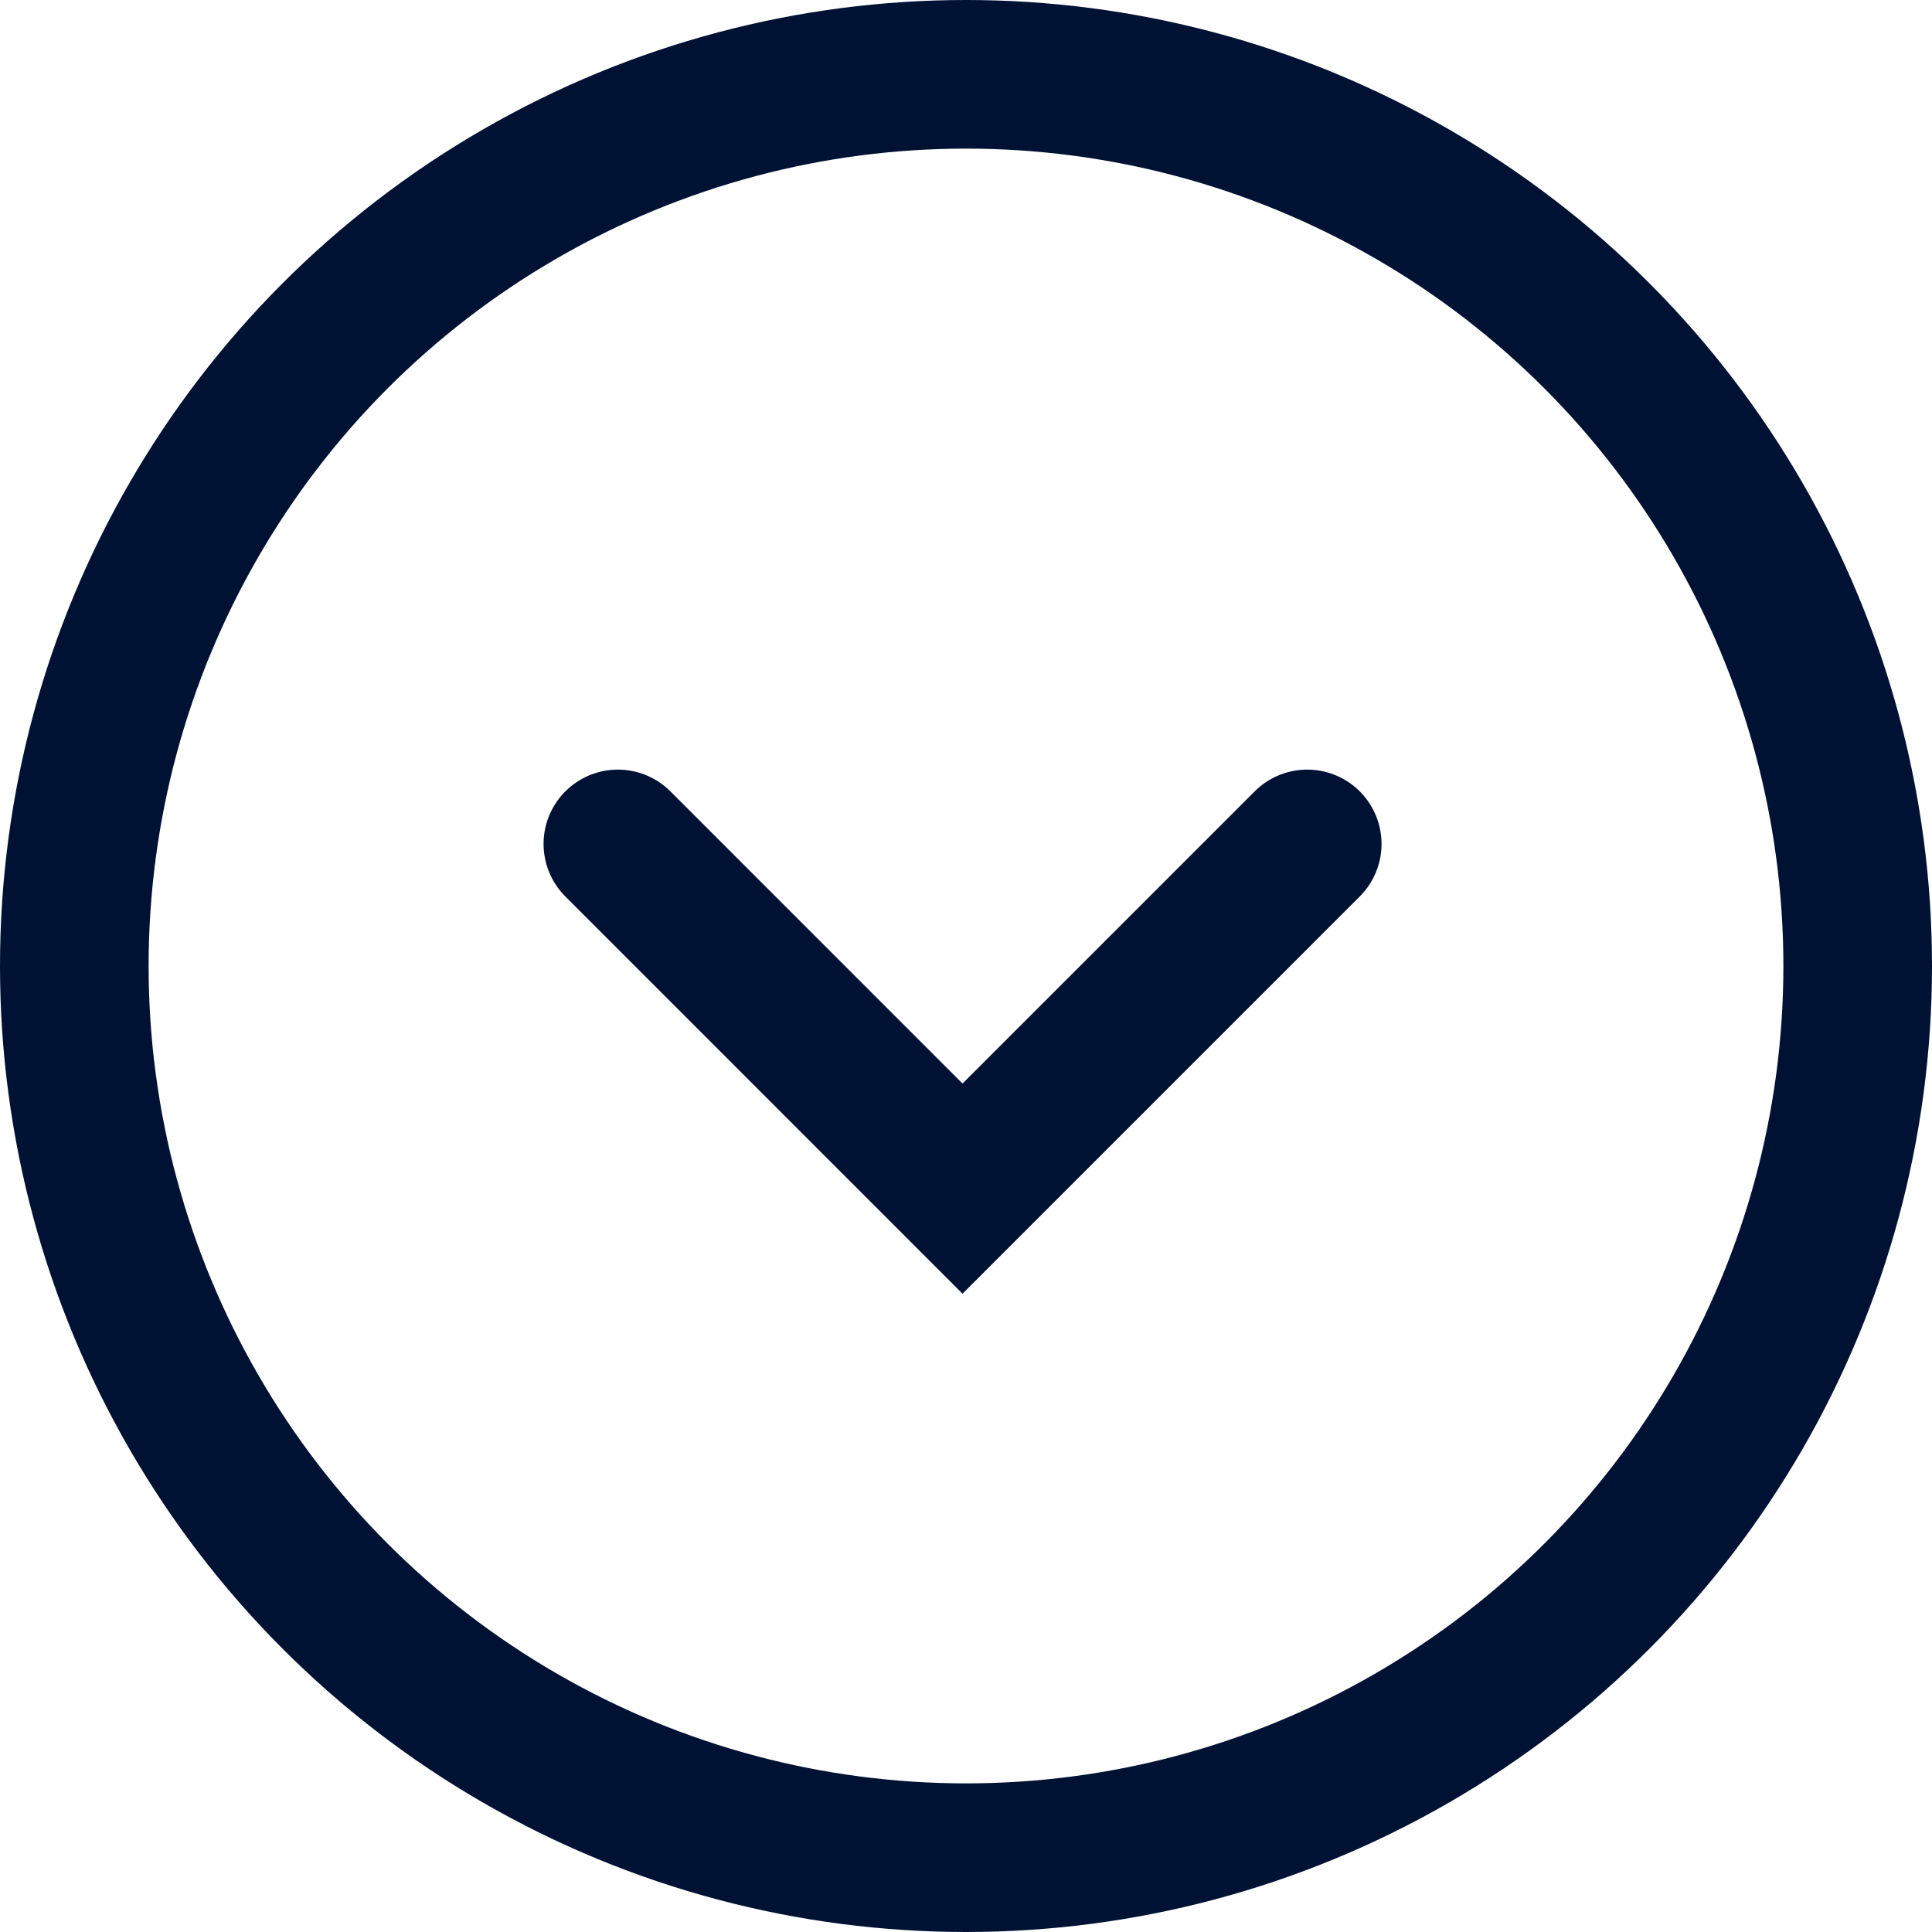
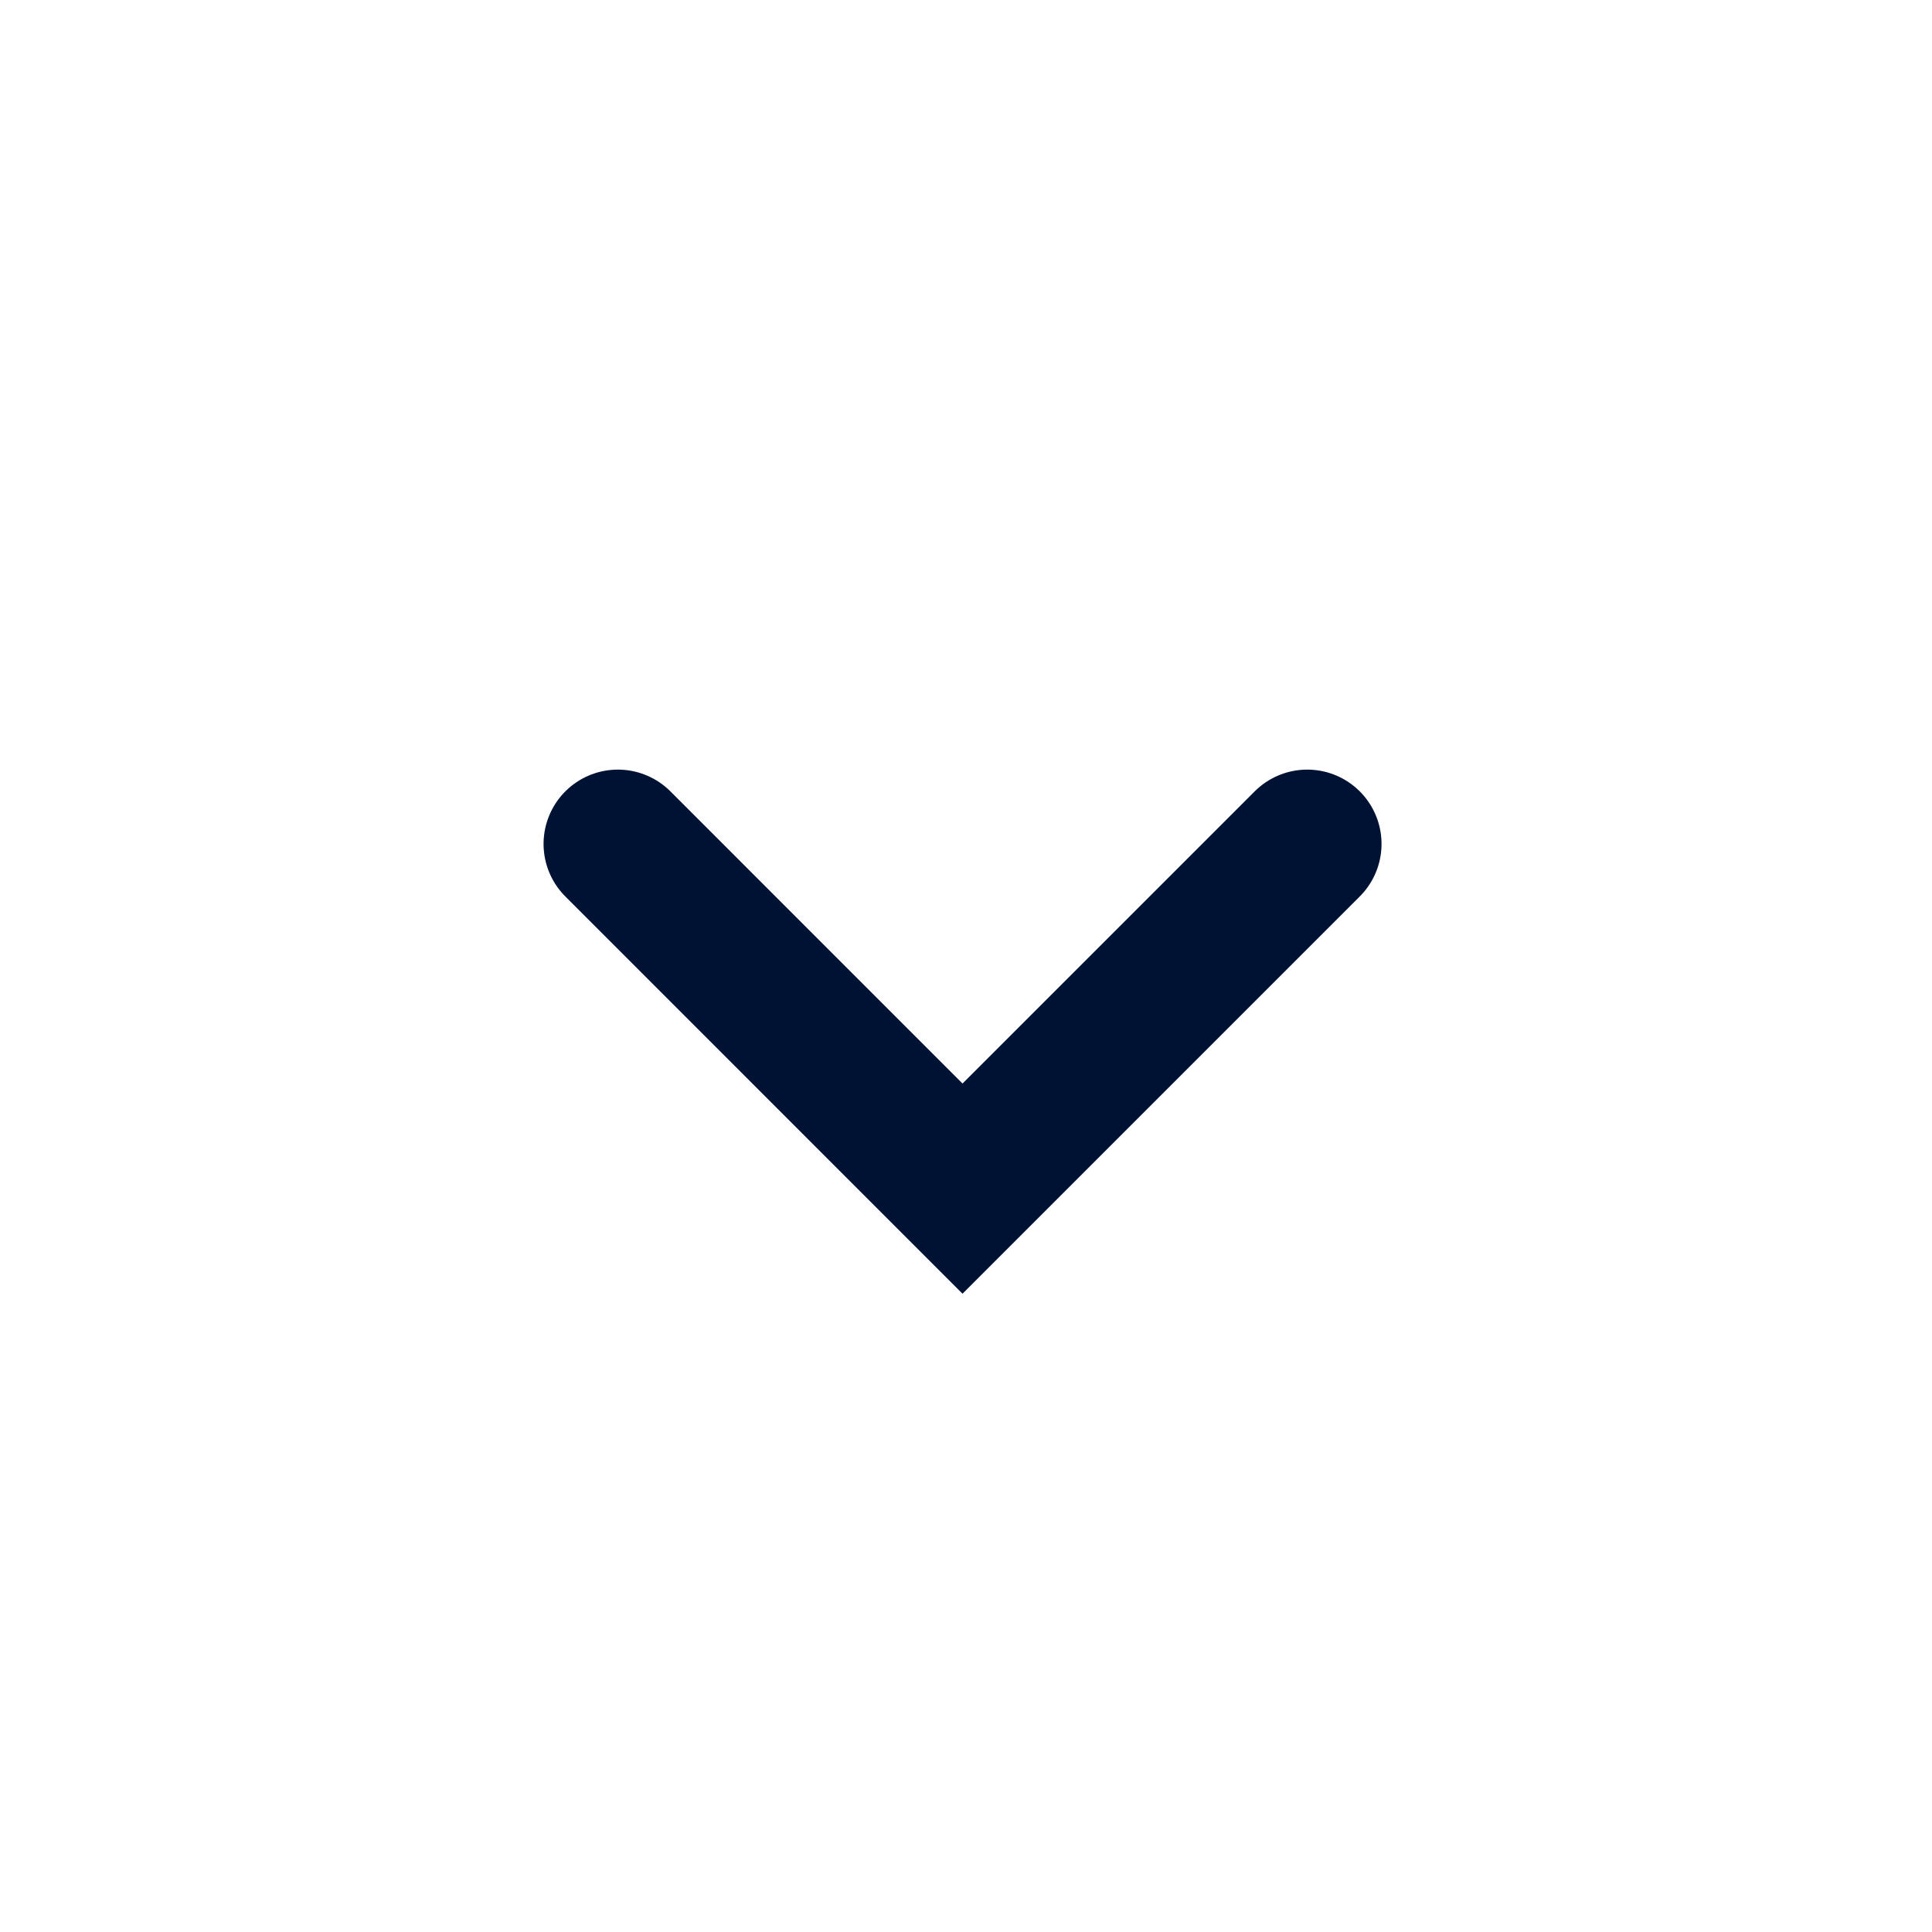
<svg xmlns="http://www.w3.org/2000/svg" width="26" height="26" viewBox="0 0 26 26">
  <path d="M0,0,4.639,4.639,0,9.277" transform="translate(17.592 11.357) rotate(90)" fill="none" stroke="#001234" stroke-linecap="round" stroke-miterlimit="10" stroke-width="2" />
  <g fill="none" stroke="#001234" stroke-width="2">
-     <circle cx="13" cy="13" r="13" stroke="none" />
-     <circle cx="13" cy="13" r="12" fill="none" />
-   </g>
+     </g>
</svg>